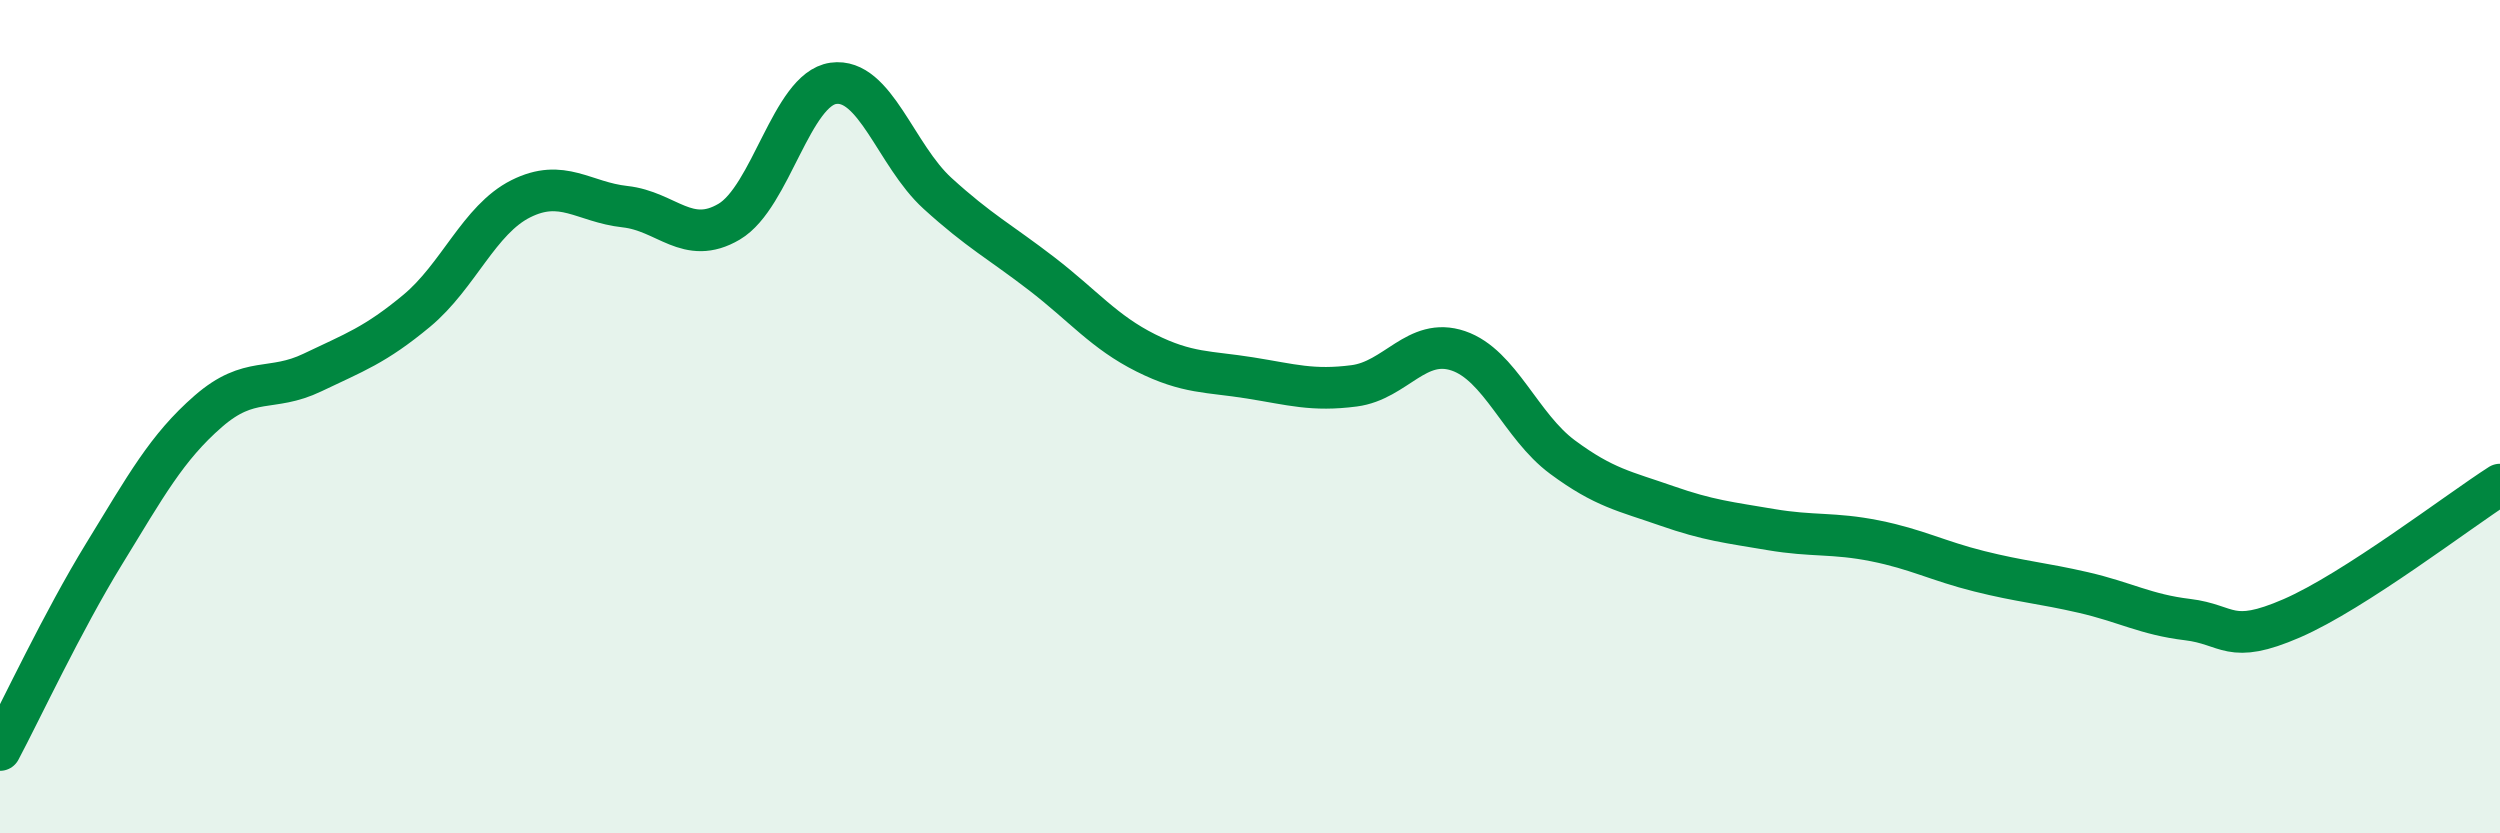
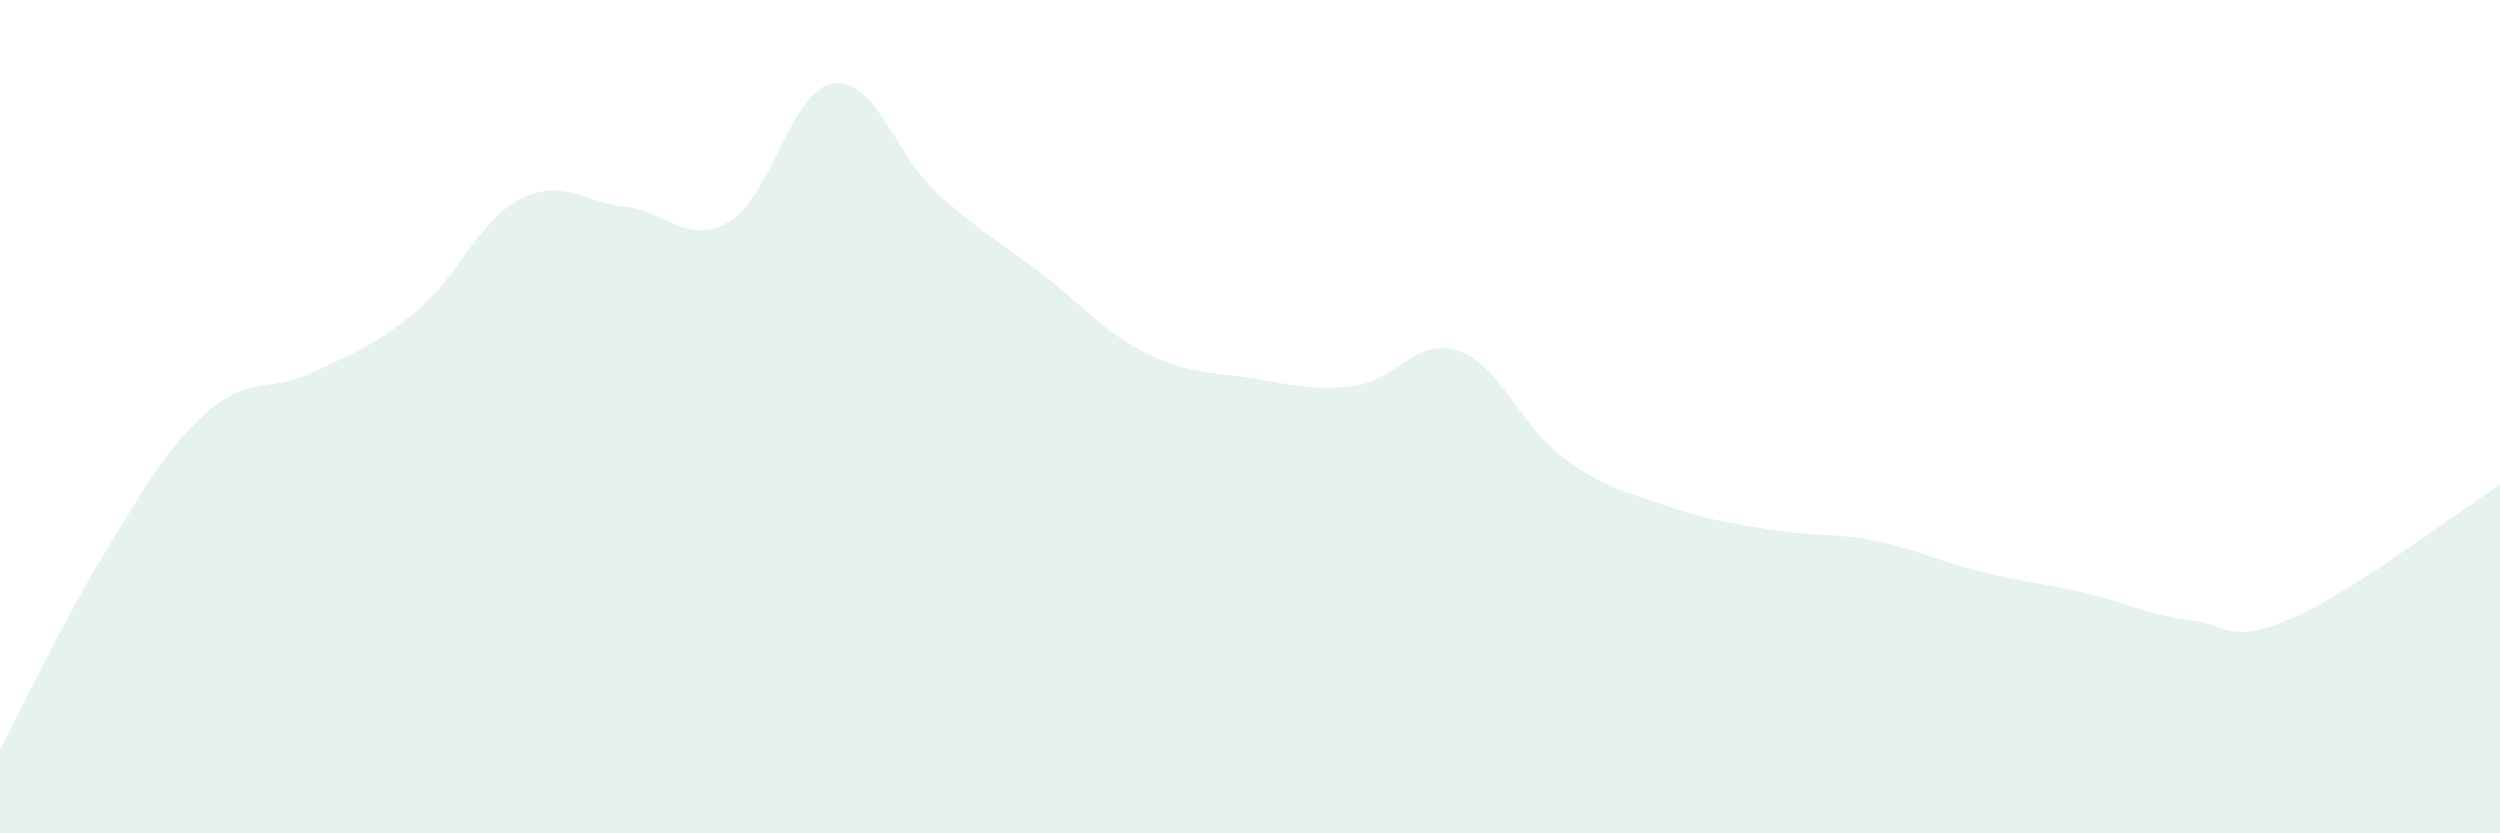
<svg xmlns="http://www.w3.org/2000/svg" width="60" height="20" viewBox="0 0 60 20">
  <path d="M 0,18 C 0.5,17.06 1.5,14.92 2.5,13.29 C 3.5,11.66 4,10.74 5,9.87 C 6,9 6.5,9.42 7.5,8.94 C 8.5,8.46 9,8.29 10,7.46 C 11,6.63 11.5,5.27 12.5,4.77 C 13.5,4.27 14,4.85 15,4.96 C 16,5.07 16.5,5.91 17.5,5.32 C 18.5,4.73 19,2.14 20,2 C 21,1.86 21.5,3.73 22.5,4.64 C 23.5,5.55 24,5.8 25,6.57 C 26,7.34 26.5,7.97 27.5,8.47 C 28.5,8.97 29,8.91 30,9.07 C 31,9.23 31.5,9.39 32.5,9.26 C 33.5,9.13 34,8.08 35,8.42 C 36,8.76 36.5,10.23 37.5,10.97 C 38.5,11.71 39,11.79 40,12.14 C 41,12.49 41.5,12.54 42.5,12.71 C 43.5,12.88 44,12.78 45,12.98 C 46,13.18 46.5,13.46 47.5,13.71 C 48.5,13.96 49,13.99 50,14.22 C 51,14.45 51.5,14.75 52.5,14.87 C 53.5,14.99 53.5,15.49 55,14.84 C 56.5,14.19 59,12.27 60,11.63L60 20L0 20Z" fill="#008740" opacity="0.1" stroke-linecap="round" stroke-linejoin="round" />
-   <path d="M 0,18 C 0.5,17.06 1.5,14.92 2.5,13.29 C 3.5,11.66 4,10.74 5,9.87 C 6,9 6.5,9.42 7.5,8.94 C 8.5,8.46 9,8.29 10,7.46 C 11,6.63 11.5,5.27 12.5,4.77 C 13.5,4.27 14,4.85 15,4.96 C 16,5.07 16.5,5.91 17.5,5.32 C 18.5,4.73 19,2.14 20,2 C 21,1.86 21.5,3.73 22.5,4.64 C 23.5,5.55 24,5.8 25,6.57 C 26,7.34 26.5,7.97 27.5,8.47 C 28.5,8.97 29,8.91 30,9.07 C 31,9.23 31.5,9.39 32.5,9.26 C 33.5,9.13 34,8.08 35,8.42 C 36,8.76 36.5,10.23 37.5,10.97 C 38.5,11.71 39,11.79 40,12.14 C 41,12.49 41.5,12.54 42.5,12.71 C 43.5,12.88 44,12.78 45,12.98 C 46,13.18 46.5,13.46 47.5,13.71 C 48.5,13.96 49,13.99 50,14.22 C 51,14.45 51.5,14.75 52.5,14.87 C 53.5,14.99 53.5,15.49 55,14.84 C 56.5,14.19 59,12.27 60,11.63" stroke="#008740" stroke-width="1" fill="none" stroke-linecap="round" stroke-linejoin="round" />
</svg>